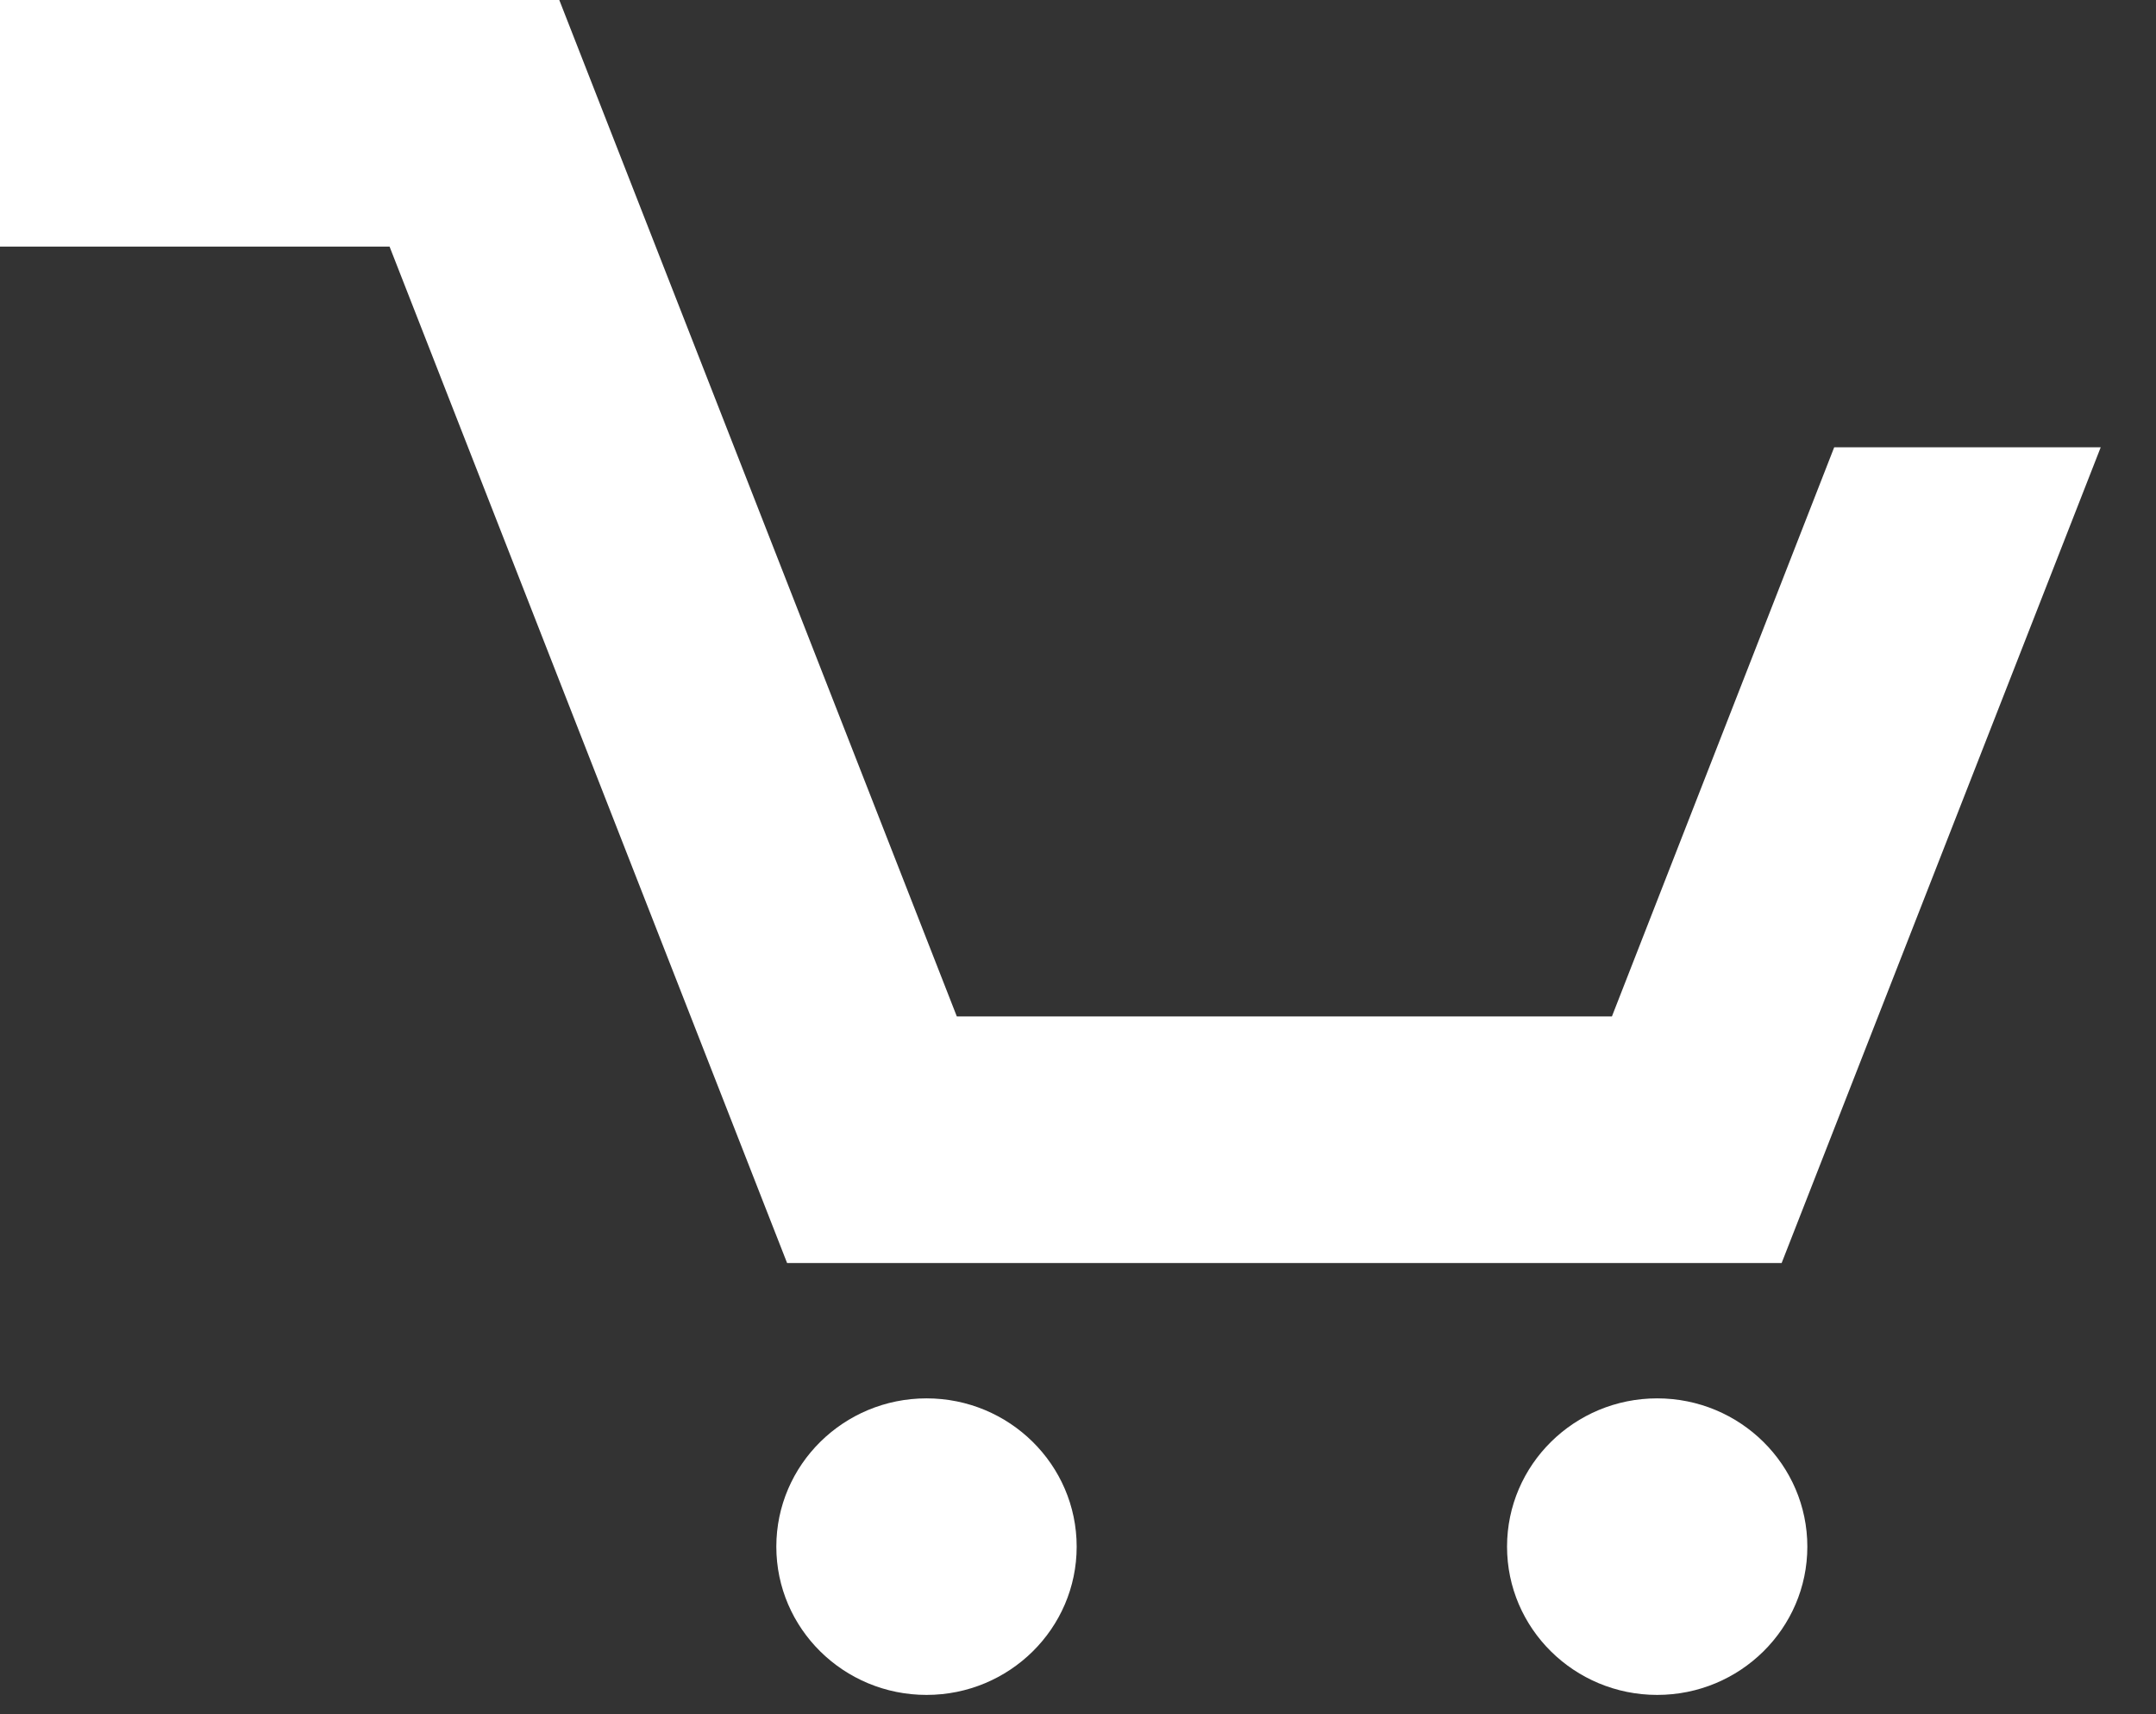
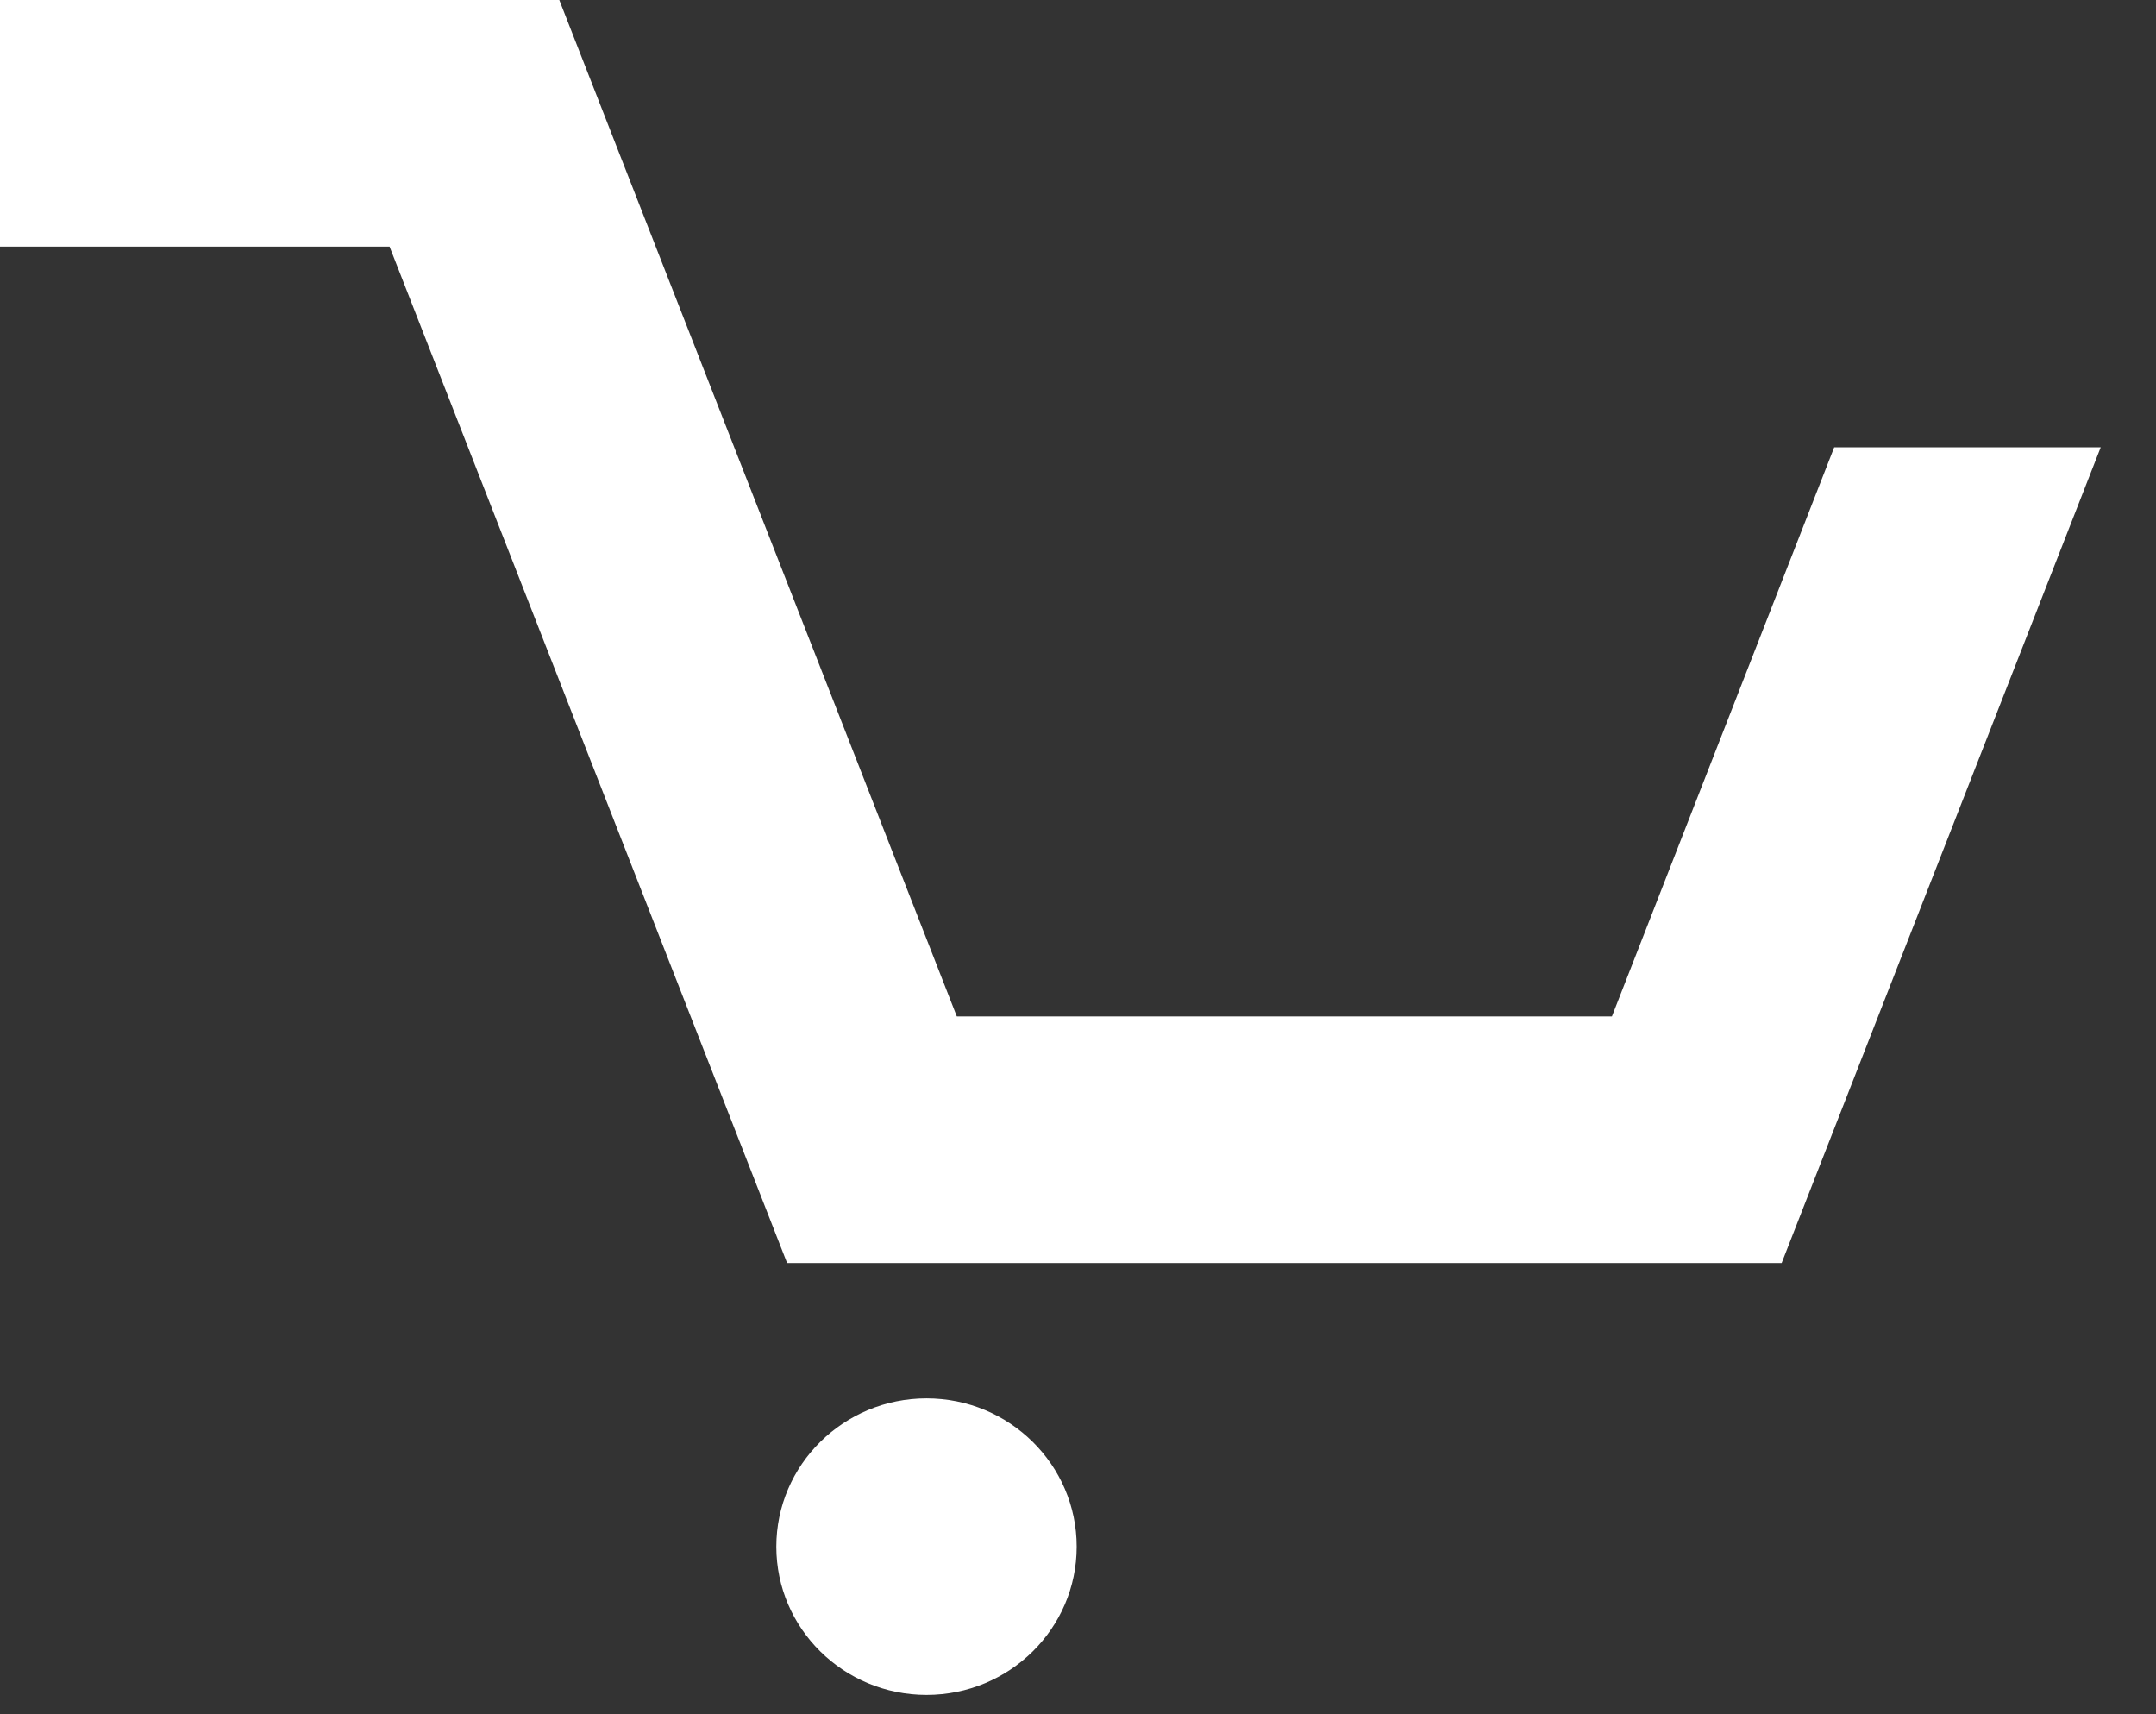
<svg xmlns="http://www.w3.org/2000/svg" width="39px" height="31px" viewBox="153 4 39 31" version="1.1">
  <rect x="153" y="4" width="39" height="31" fill="#333333" stroke="none" />
  <desc>Created with Sketch.</desc>
  <defs />
  <g id="Group-12" stroke="none" stroke-width="1" fill="none" fill-rule="evenodd" transform="translate(153, 4)">
    <g id="Group-7" fill="#FFFFFF">
      <polygon id="Fill-10" points="38 8.089 32.228 22.842 14.238 22.842 7.047 4.46 3.55271368e-15 4.46 3.55271368e-15 0 10.117 0 17.308 18.382 29.158 18.382 33.179 8.089" />
      <path d="M19.476,27.971 C19.476,29.451 18.259,30.652 16.76,30.652 C15.26,30.652 14.043,29.451 14.043,27.971 C14.043,26.491 15.26,25.289 16.76,25.289 C18.259,25.289 19.476,26.491 19.476,27.971 L19.476,27.971 Z" id="Fill-12" />
-       <path d="M32.693,27.971 C32.693,29.451 31.476,30.652 29.977,30.652 C28.478,30.652 27.261,29.451 27.261,27.971 C27.261,26.491 28.478,25.289 29.977,25.289 C31.476,25.289 32.693,26.491 32.693,27.971" id="Fill-14" />
    </g>
  </g>
</svg>